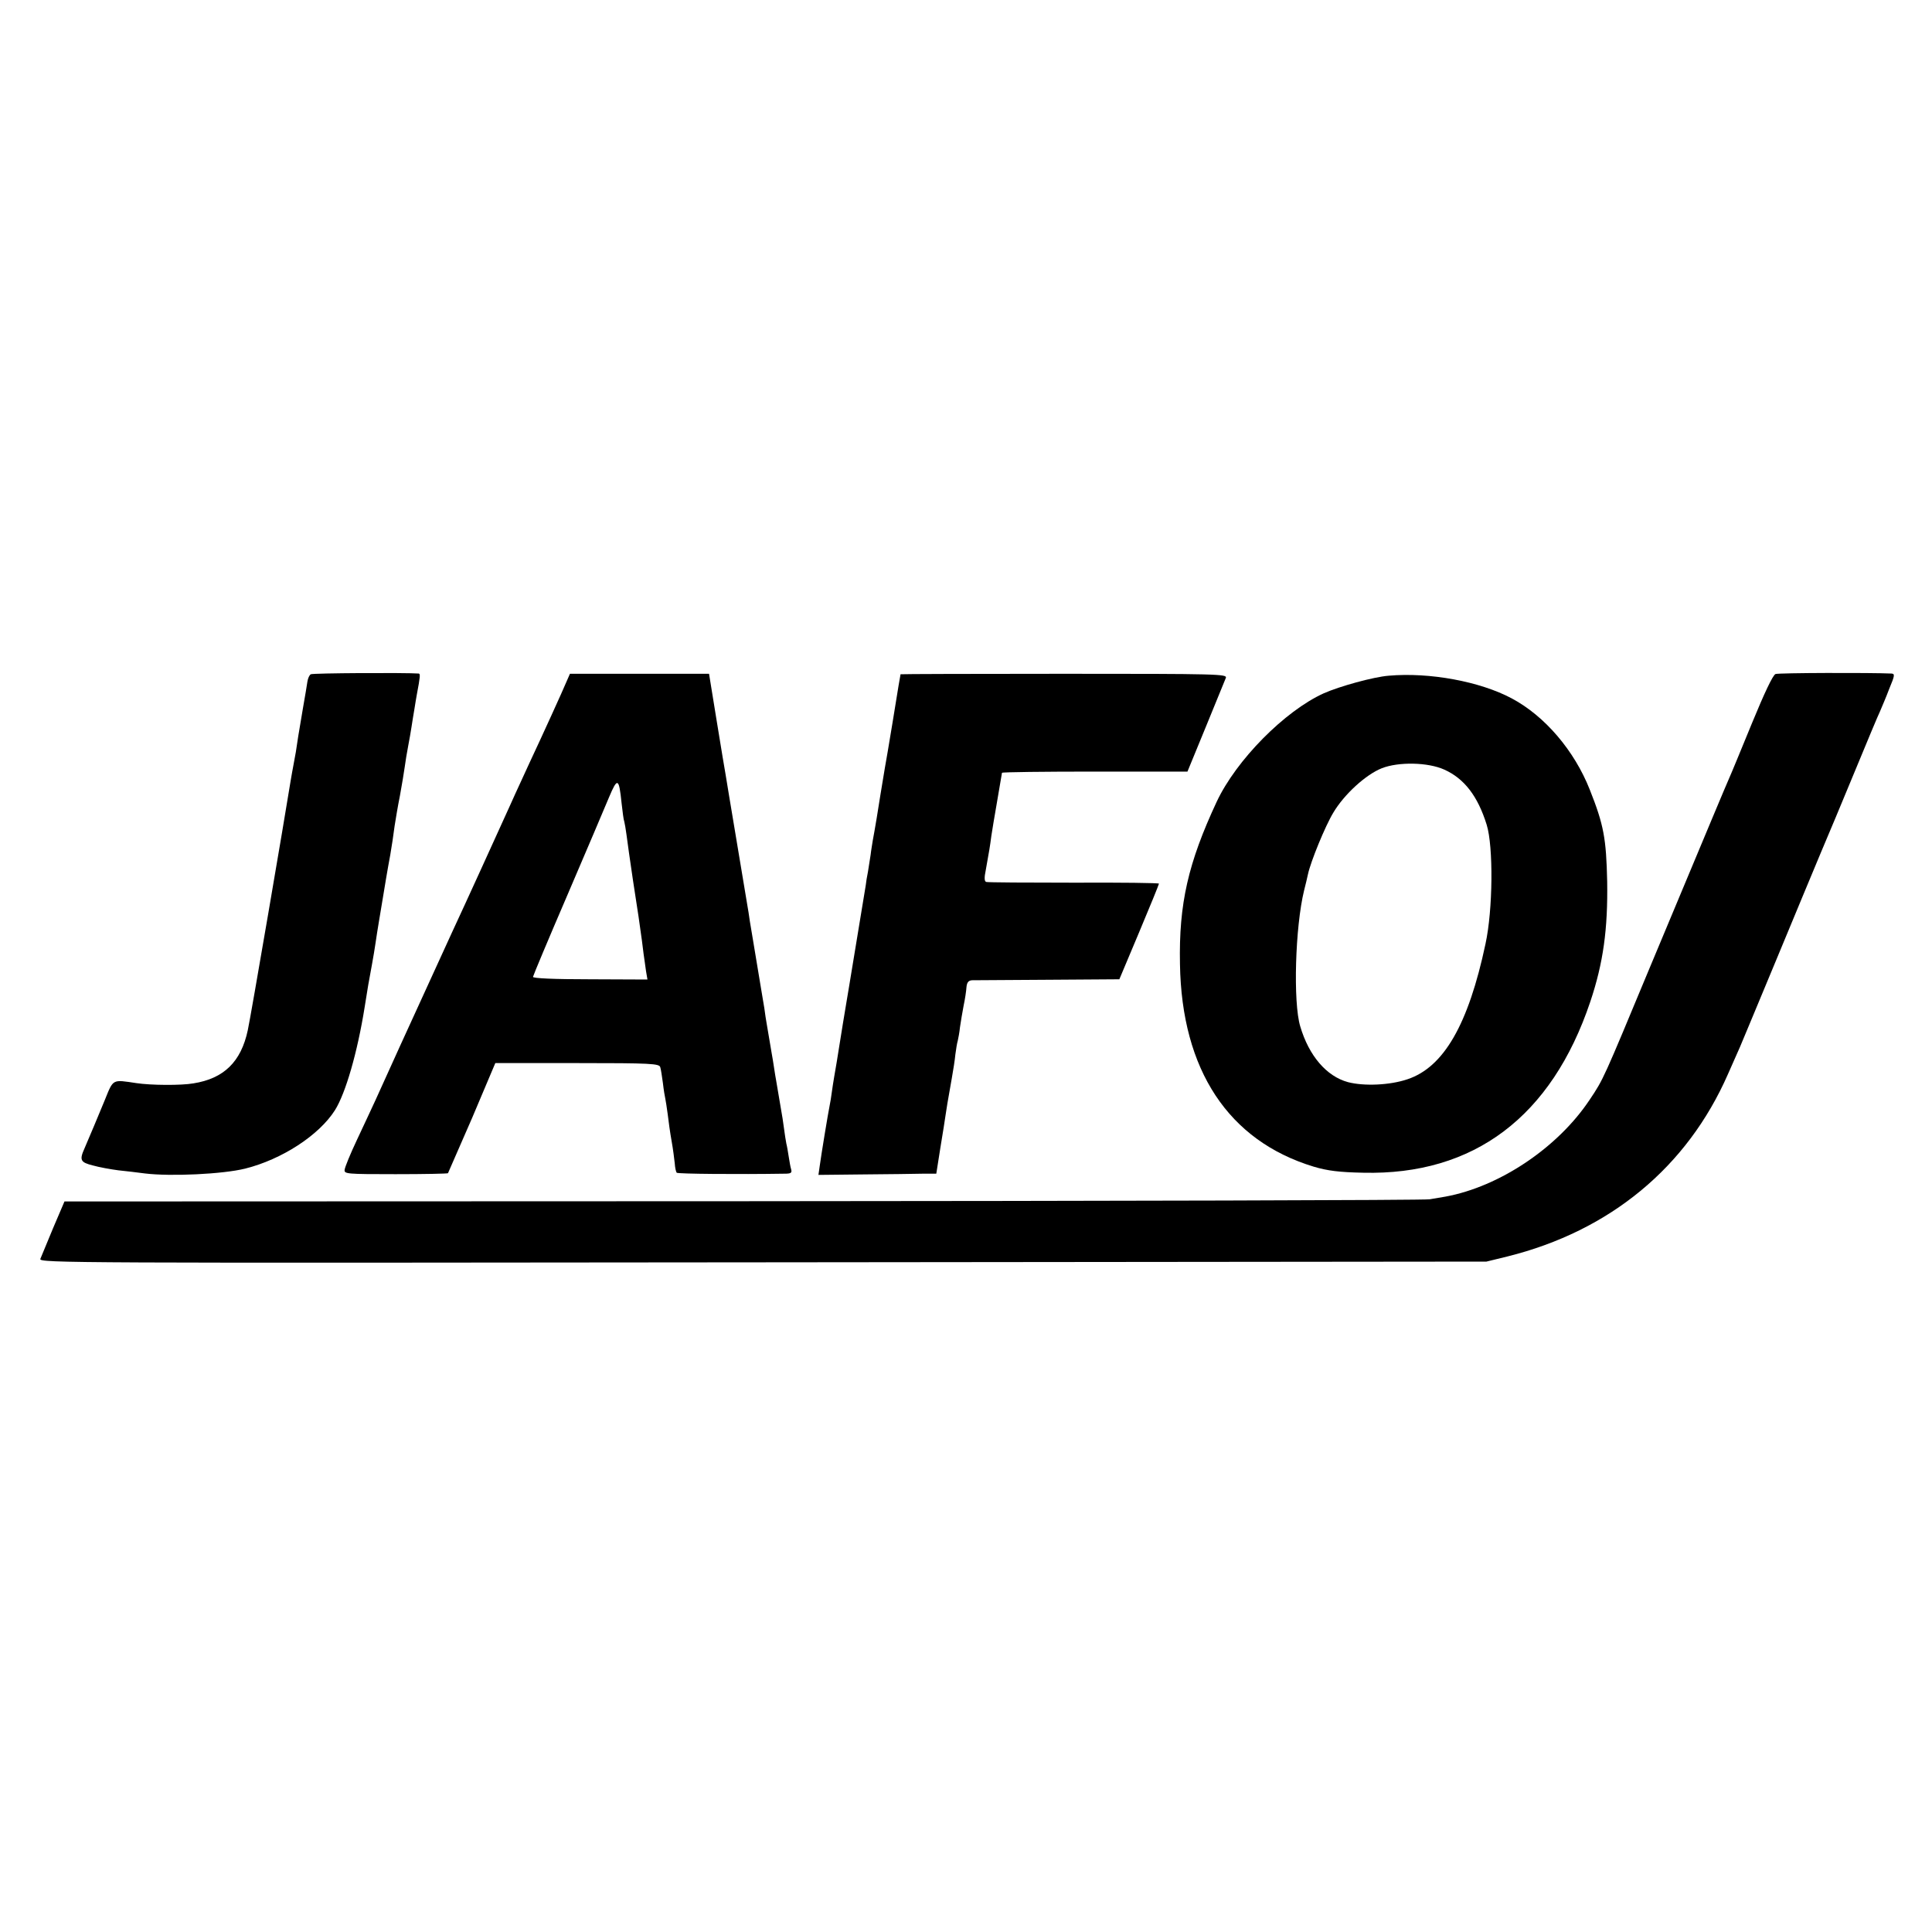
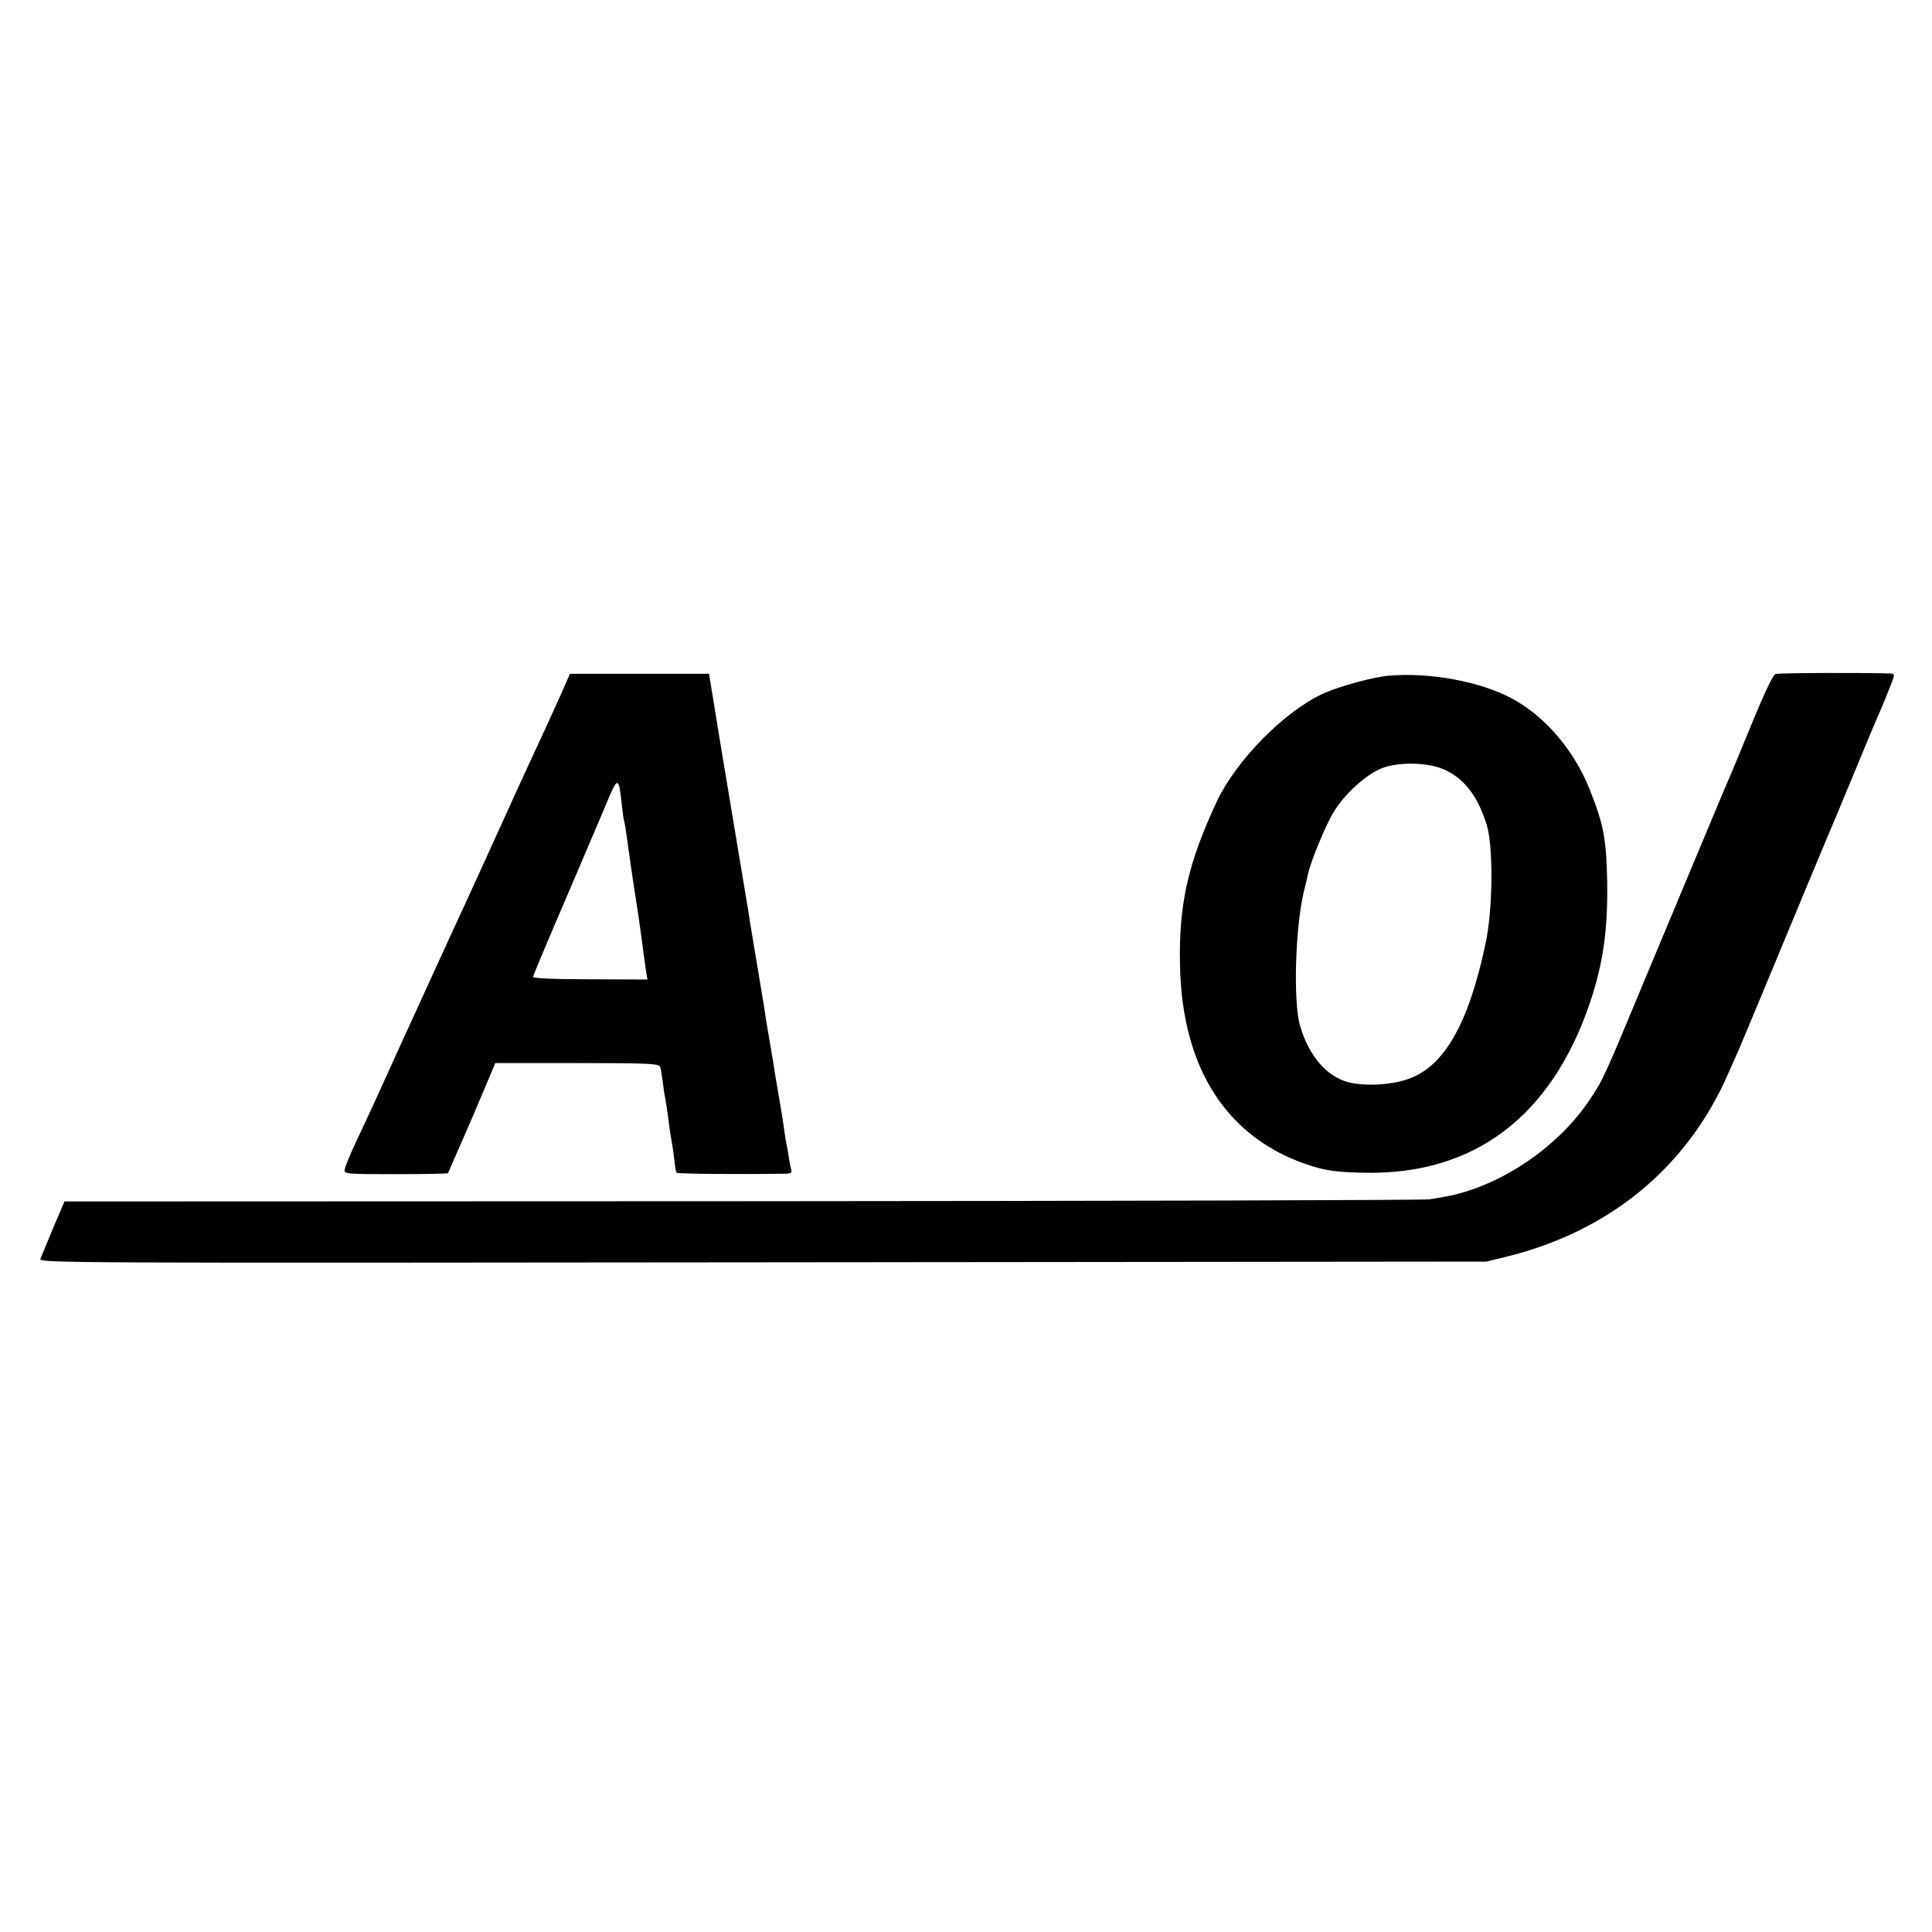
<svg xmlns="http://www.w3.org/2000/svg" version="1.0" width="800pt" height="800pt" viewBox="0 0 800 800" preserveAspectRatio="xMidYMid meet">
  <g transform="translate(0,800) scale(0.1,-0.1)" fill="#000000" stroke="none">
-     <path d="M1287 5208 c-6 -3 -12 -17 -14 -30 -2 -13 -10 -63 -19 -113 -19 -112 -22 -130 -29 -179 -4 -21 -9 -48 -11 -60 -2 -11 -7 -37 -10 -56 -24 -151 -167 -988 -178 -1036 -28 -131 -99 -200 -225 -220 -51 -9 -177 -8 -236 1 -101 15 -95 19 -131 -70 -30 -72 -60 -145 -84 -200 -22 -49 -17 -58 35 -71 28 -8 75 -16 105 -20 30 -3 80 -9 110 -13 107 -13 322 -3 415 20 152 38 306 138 372 242 44 70 93 239 123 427 12 76 17 107 30 175 5 28 12 68 15 90 3 22 10 65 15 95 5 30 12 71 15 90 6 37 20 122 31 180 8 48 11 68 18 120 4 25 13 81 22 125 8 44 17 98 20 120 3 22 9 60 14 85 5 25 11 61 14 80 3 19 8 52 12 74 3 21 8 48 10 60 14 74 15 86 8 87 -54 4 -439 2 -447 -3z" />
+     <path d="M1287 5208 z" />
    <path d="M7352 5209 c-11 -4 -47 -81 -96 -200 -44 -107 -87 -212 -97 -234 -18 -41 -59 -139 -329 -785 -191 -459 -190 -458 -247 -543 -132 -199 -374 -361 -598 -402 -16 -3 -46 -8 -65 -11 -19 -4 -1299 -7 -2844 -8 l-2809 -1 -47 -110 c-25 -61 -49 -118 -53 -128 -6 -17 129 -17 2991 -14 l2997 3 86 21 c426 106 745 370 914 755 20 45 43 97 50 113 7 17 75 179 150 360 75 182 159 382 185 445 27 63 90 214 140 335 50 121 97 234 105 250 7 17 25 58 38 93 23 55 24 62 9 63 -88 4 -467 3 -480 -2z" />
    <path d="M2346 5178 c-14 -34 -100 -223 -154 -338 -16 -36 -53 -114 -80 -175 -53 -117 -190 -418 -240 -525 -68 -149 -144 -315 -215 -470 -41 -91 -87 -192 -102 -225 -15 -33 -50 -107 -77 -165 -27 -57 -50 -113 -51 -124 -2 -17 8 -18 211 -18 118 0 215 2 217 4 1 2 46 105 100 229 l96 227 339 0 c305 0 340 -2 344 -17 3 -9 7 -38 11 -66 3 -27 8 -57 10 -65 2 -8 6 -37 10 -65 3 -27 10 -77 16 -110 6 -33 11 -74 13 -92 1 -18 5 -35 8 -39 5 -5 255 -7 446 -4 27 0 32 3 28 18 -3 9 -7 33 -10 52 -3 19 -7 44 -10 55 -2 11 -7 40 -10 65 -3 25 -8 54 -10 65 -2 11 -7 40 -11 65 -4 25 -9 54 -11 65 -2 10 -6 35 -9 55 -3 20 -7 45 -9 55 -2 11 -7 40 -11 65 -4 25 -9 54 -11 65 -2 10 -6 37 -9 60 -4 22 -17 103 -30 180 -13 77 -26 158 -30 180 -3 22 -8 54 -11 70 -3 17 -23 138 -45 270 -22 132 -42 251 -44 265 -3 14 -19 114 -37 223 l-32 197 -288 0 -288 0 -14 -32z m228 -505 c4 -35 8 -68 11 -75 2 -7 6 -31 9 -53 6 -47 13 -94 27 -190 15 -97 16 -105 23 -150 13 -89 17 -122 21 -155 3 -19 7 -51 10 -71 l6 -35 -238 1 c-149 0 -237 4 -236 10 1 6 65 159 143 340 78 182 155 363 172 404 35 83 41 81 52 -26z" />
-     <path d="M3729 5208 c-2 -8 -9 -51 -33 -199 -15 -90 -29 -175 -32 -189 -7 -41 -14 -83 -19 -115 -5 -35 -24 -149 -31 -185 -2 -14 -7 -41 -9 -60 -3 -19 -8 -51 -11 -70 -4 -19 -8 -44 -9 -55 -3 -17 -56 -341 -70 -425 -2 -14 -14 -81 -25 -150 -27 -170 -29 -180 -36 -220 -3 -19 -8 -48 -10 -65 -2 -16 -6 -41 -9 -55 -6 -29 -34 -198 -41 -250 l-5 -35 188 2 c103 1 213 2 244 3 l56 0 17 108 c10 59 19 118 21 132 4 27 9 60 26 154 6 33 13 78 15 100 3 23 7 48 10 57 2 9 7 34 9 55 3 22 10 62 15 89 6 28 11 62 12 78 2 19 8 27 23 28 11 0 153 1 315 2 l295 2 82 195 c45 107 82 198 82 201 1 3 -158 5 -351 4 -194 0 -358 1 -364 3 -8 2 -9 17 -2 50 15 84 17 95 23 141 4 25 13 82 21 126 17 99 22 129 23 135 1 3 174 5 384 5 l384 0 76 185 c42 102 79 193 83 203 6 16 -30 17 -670 17 -372 0 -676 -1 -677 -2z" />
    <path d="M5750 5202 c-63 -5 -204 -44 -269 -73 -161 -73 -362 -276 -443 -449 -118 -253 -157 -422 -152 -672 7 -439 201 -732 554 -839 57 -17 106 -23 205 -25 458 -11 780 232 940 708 54 161 73 301 70 498 -4 178 -14 234 -72 380 -64 162 -186 305 -323 378 -131 70 -340 109 -510 94z m231 -389 c82 -37 138 -109 175 -228 28 -90 26 -352 -5 -494 -71 -334 -173 -510 -323 -560 -74 -25 -180 -29 -246 -12 -89 24 -162 109 -198 231 -30 99 -21 412 16 563 6 23 13 53 16 67 11 52 72 201 105 255 45 76 135 158 201 184 69 27 191 25 259 -6z" />
  </g>
</svg>